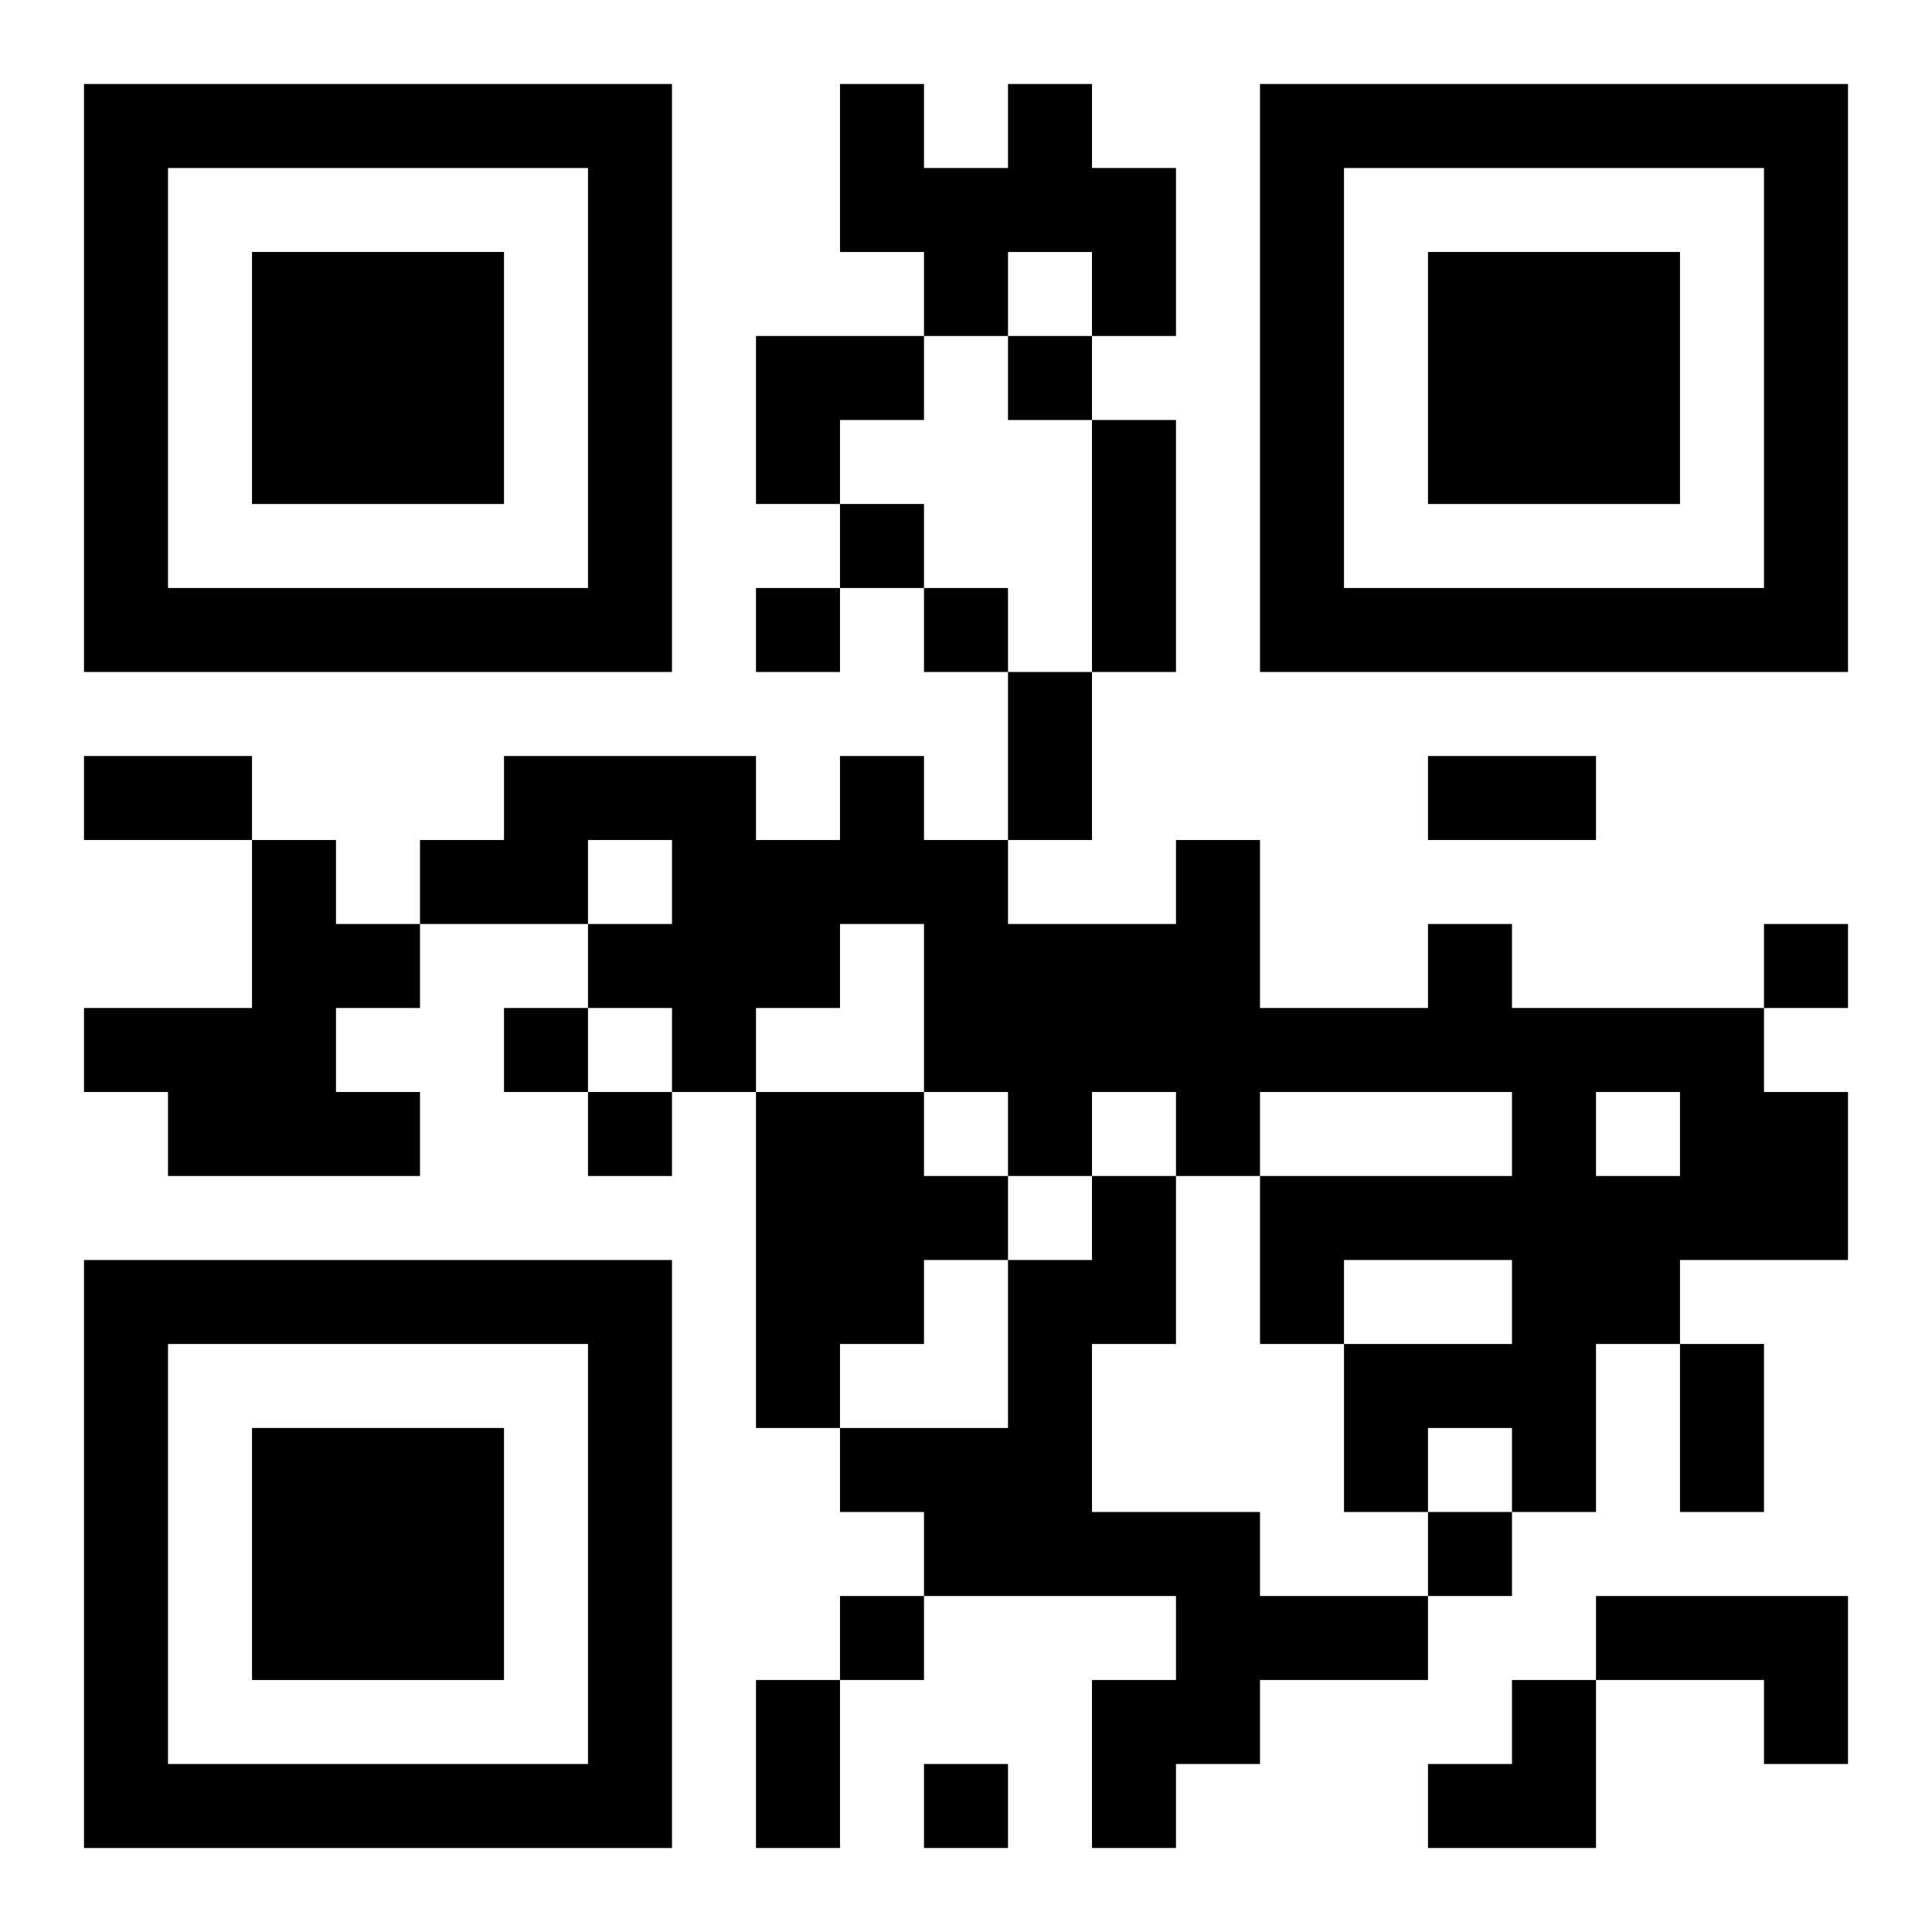
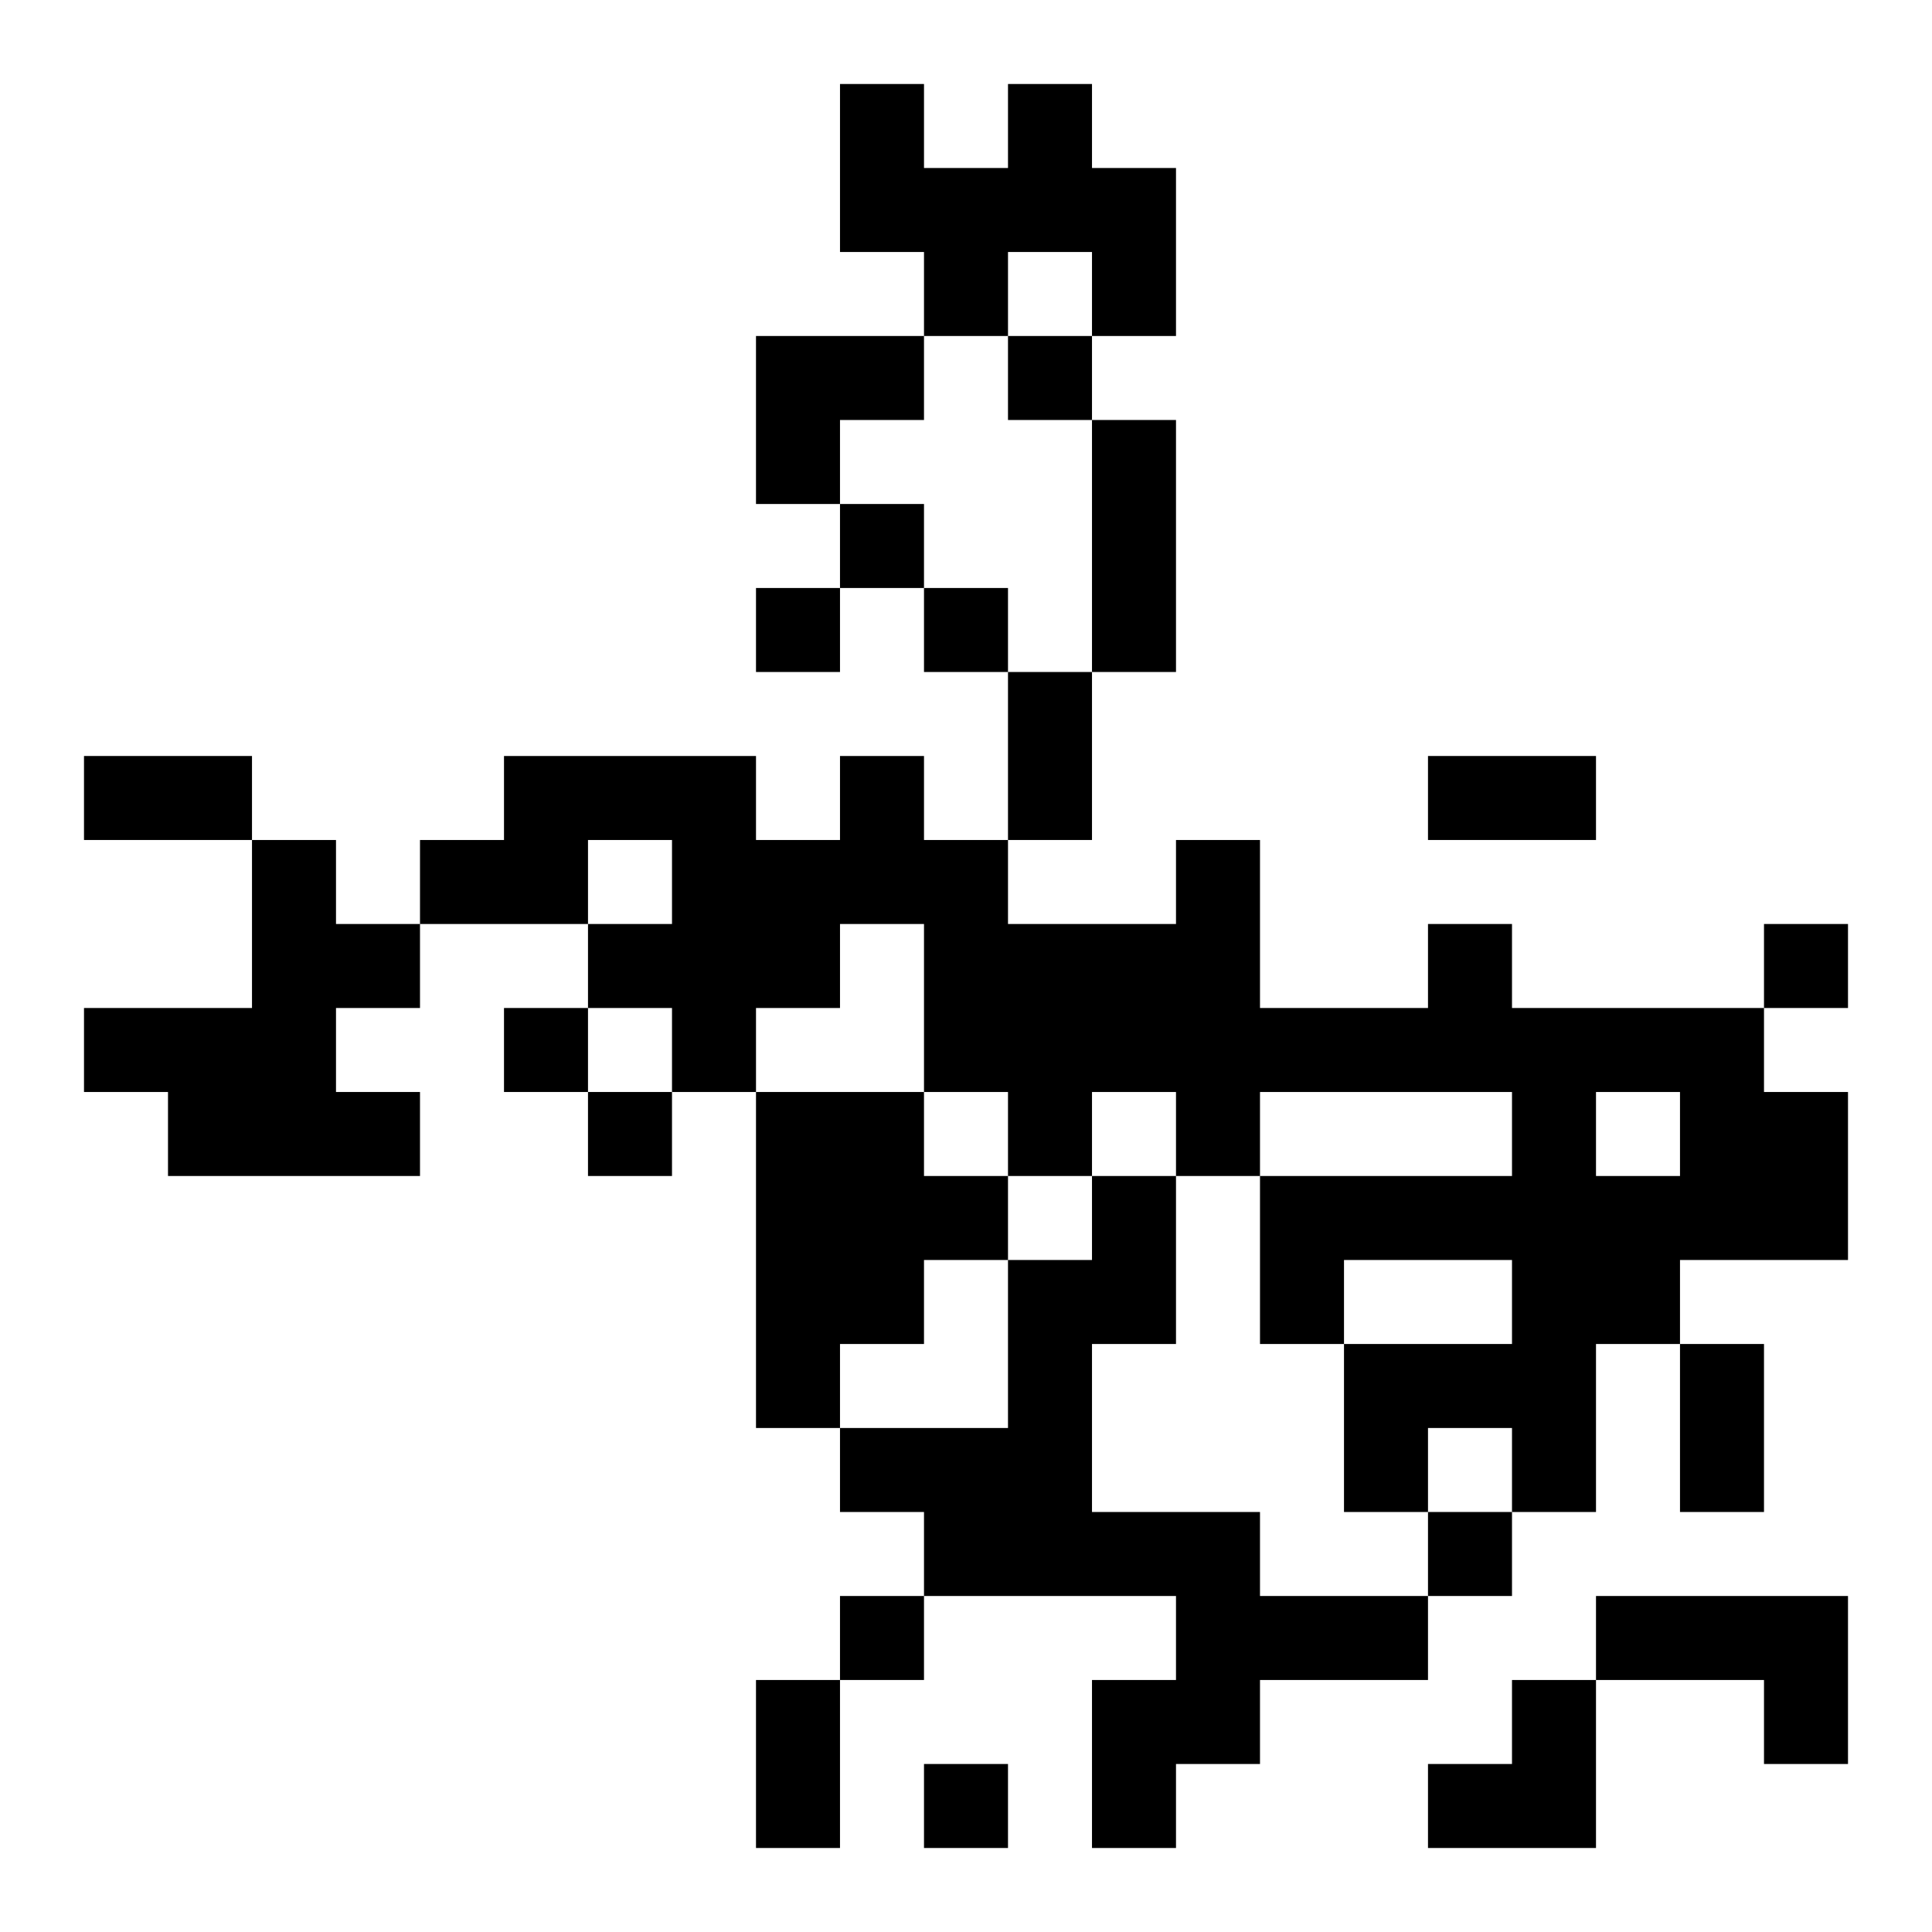
<svg xmlns="http://www.w3.org/2000/svg" xmlns:xlink="http://www.w3.org/1999/xlink" width="250" height="250" baseProfile="full" version="1.1" viewBox="-1 -1 23 23">
  <symbol id="a">
-     <path d="m0 7v7h7v-7h-7zm1 1h5v5h-5v-5zm1 1v3h3v-3h-3z" />
-   </symbol>
+     </symbol>
  <use y="-7" xlink:href="#a" />
  <use y="7" xlink:href="#a" />
  <use x="14" y="-7" xlink:href="#a" />
  <path d="m11 0h1v1h1v2h-1v-1h-1v1h-1v-1h-1v-2h1v1h1v-1m-9 9h1v1h1v1h-1v1h1v1h-3v-1h-1v-1h2v-2m14 1h1v1h3v1h1v2h-2v1h-1v2h-1v-1h-1v1h-1v-2h2v-1h-2v1h-1v-2h3v-1h-3v1h-1v-1h-1v1h-1v-1h-1v-2h-1v1h-1v1h-1v-1h-1v-1h1v-1h-1v1h-2v-1h1v-1h3v1h1v-1h1v1h1v1h2v-1h1v2h2v-1m2 2v1h1v-1h-1m-10 0h2v1h1v1h-1v1h-1v1h-1v-4m4 1h1v2h-1v2h2v1h2v1h-2v1h-1v1h-1v-2h1v-1h-3v-1h-1v-1h2v-2h1v-1m6 5h3v2h-1v-1h-2v-1m-7-15v1h1v-1h-1m-2 2v1h1v-1h-1m-1 1v1h1v-1h-1m2 0v1h1v-1h-1m10 4v1h1v-1h-1m-15 1v1h1v-1h-1m1 1v1h1v-1h-1m10 5v1h1v-1h-1m-7 1v1h1v-1h-1m1 2v1h1v-1h-1m2-16h1v3h-1v-3m-1 3h1v2h-1v-2m-11 1h2v1h-2v-1m16 0h2v1h-2v-1m3 7h1v2h-1v-2m-11 4h1v2h-1v-2m0-16h2v1h-1v1h-1zm8 16m1 0h1v2h-2v-1h1z" />
</svg>